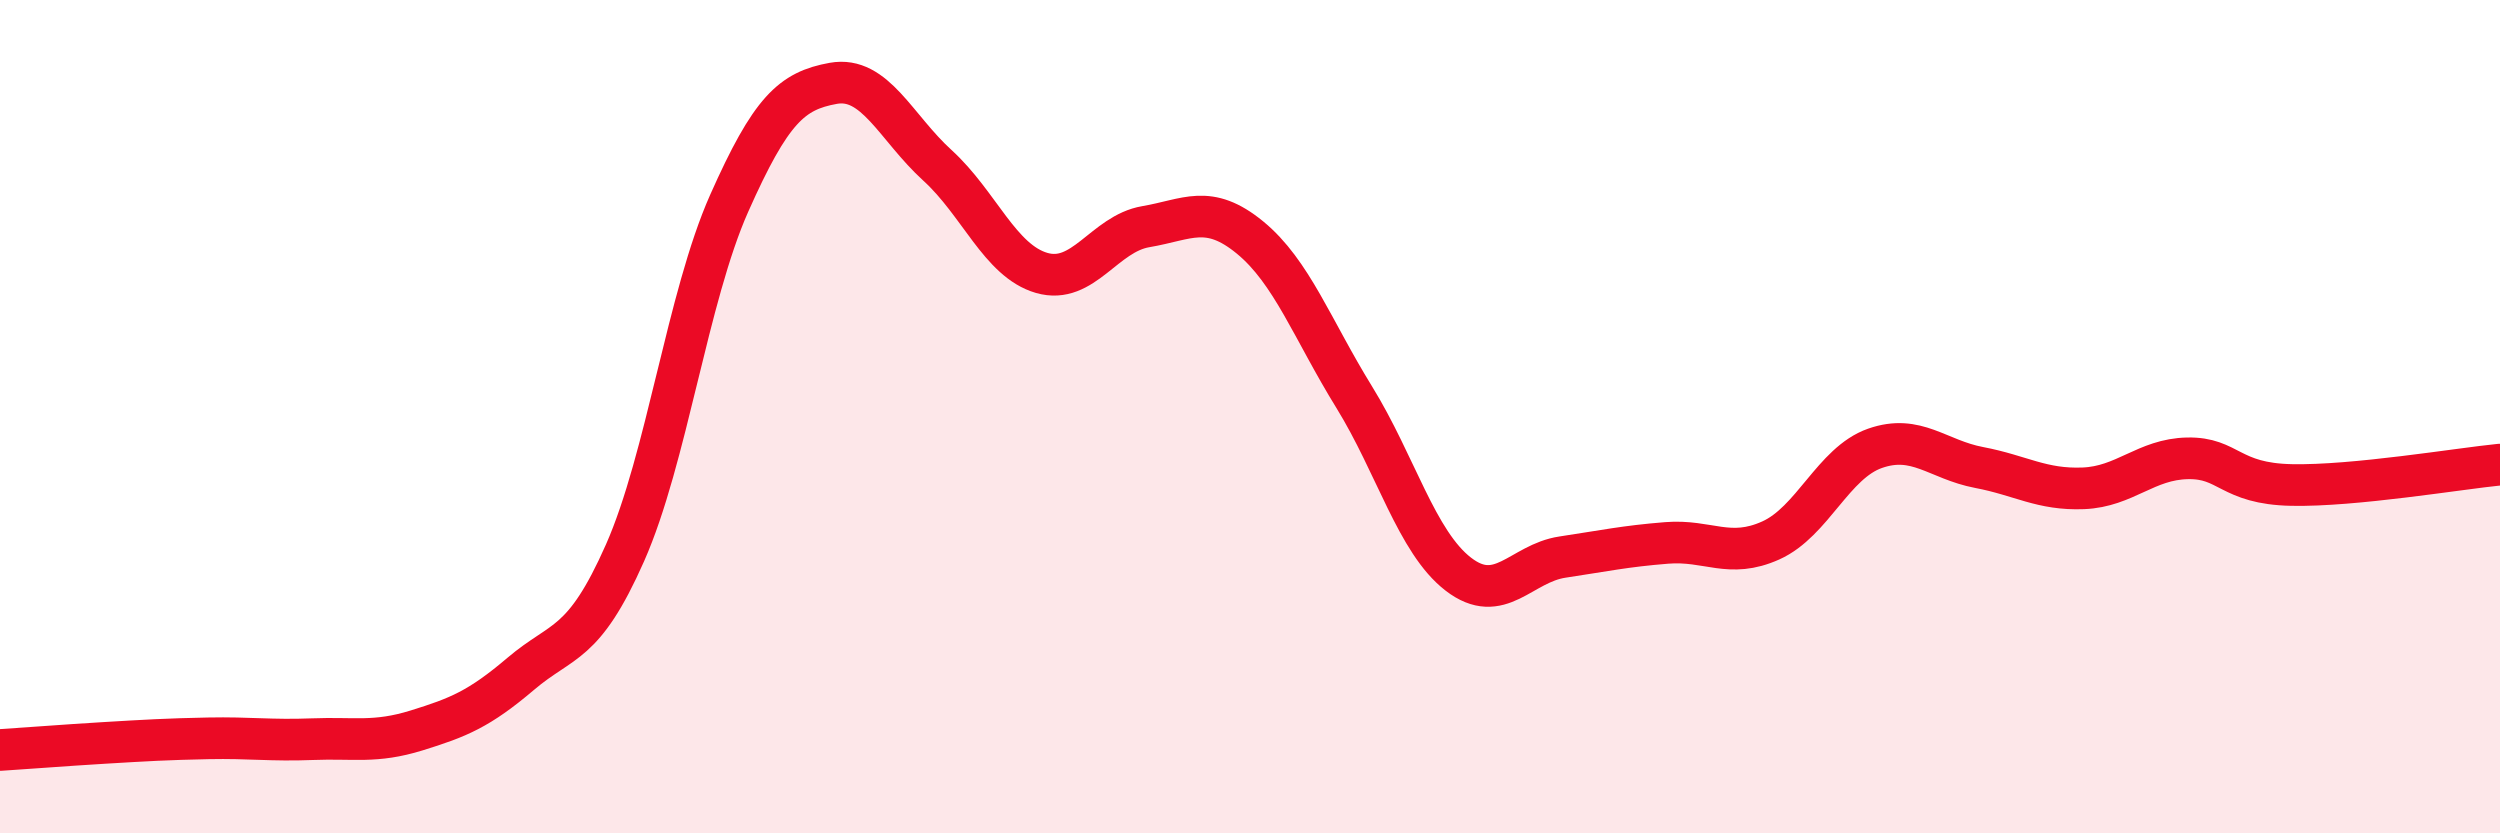
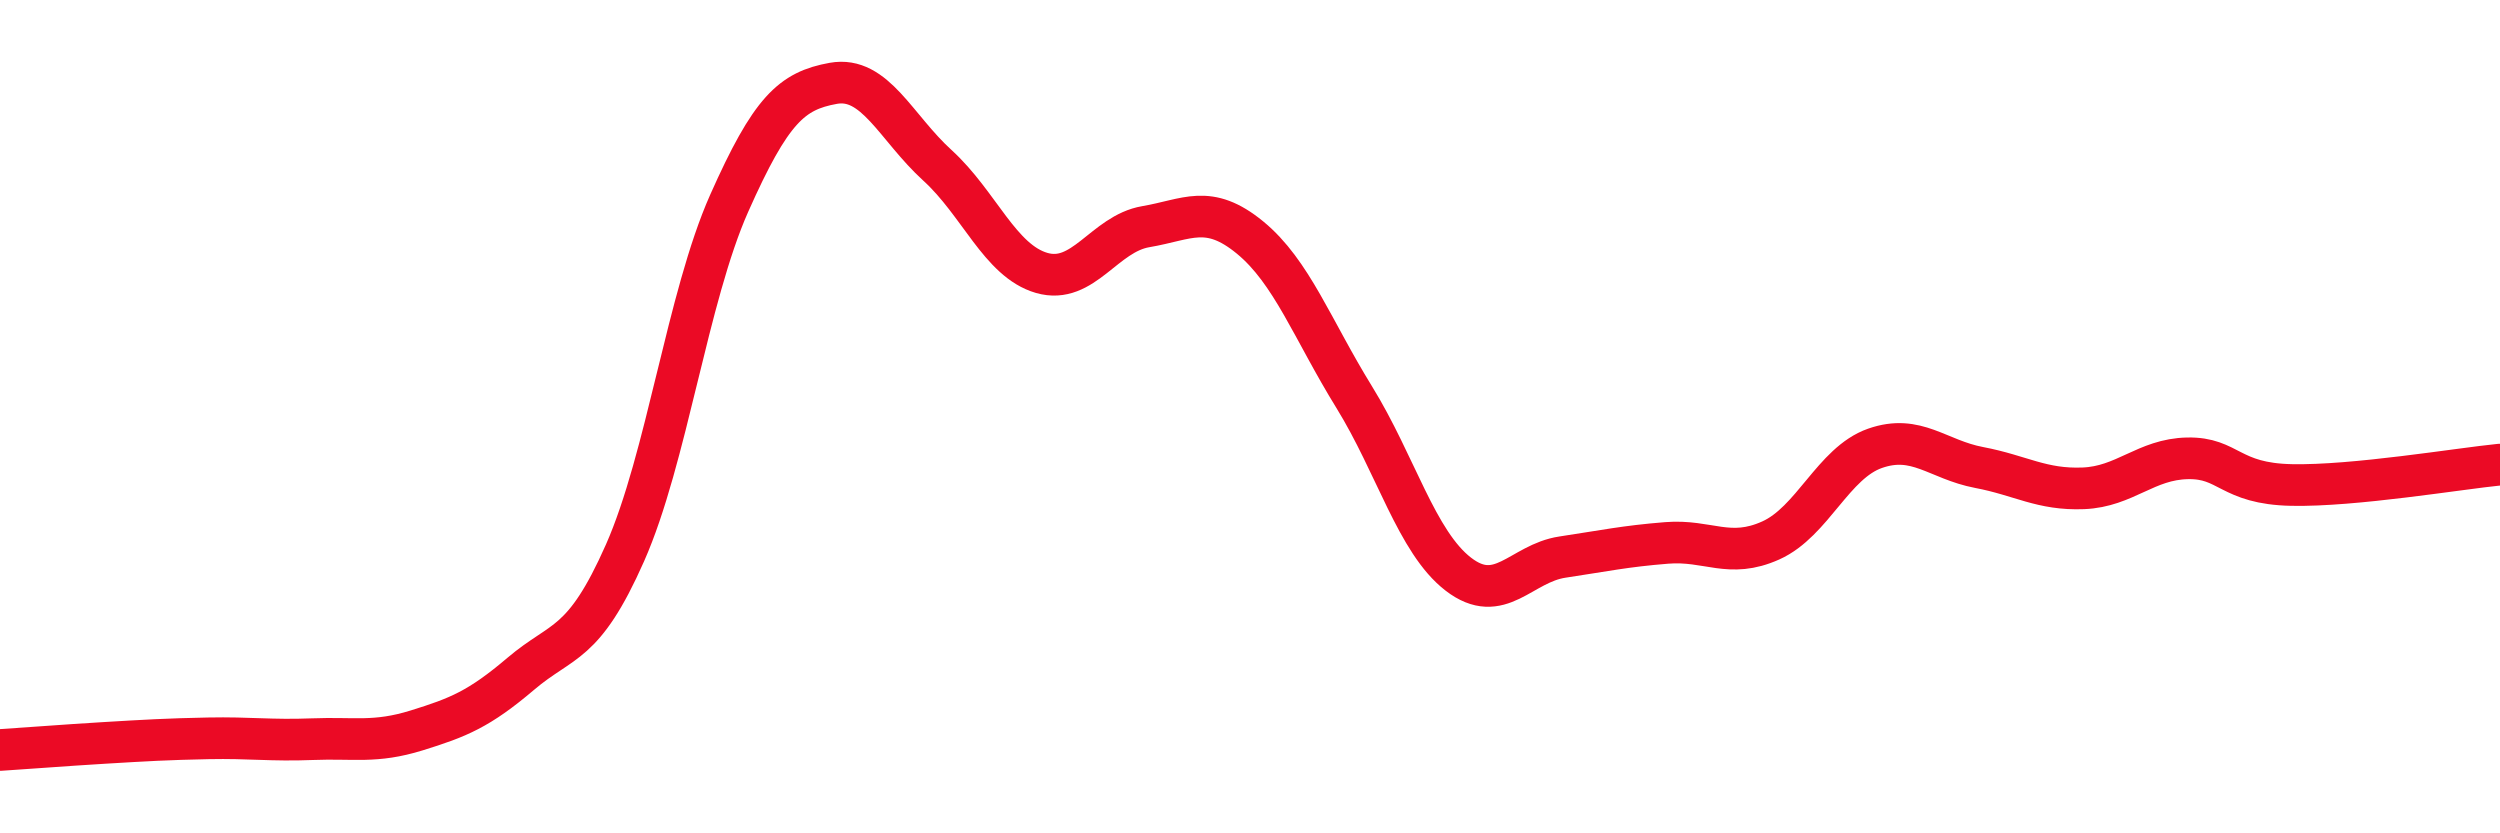
<svg xmlns="http://www.w3.org/2000/svg" width="60" height="20" viewBox="0 0 60 20">
-   <path d="M 0,18 C 0.5,17.97 1.5,17.89 2.5,17.83 C 3.5,17.77 4,17.74 5,17.72 C 6,17.7 6.5,17.78 7.5,17.74 C 8.5,17.7 9,17.84 10,17.53 C 11,17.22 11.5,17.02 12.5,16.17 C 13.5,15.32 14,15.53 15,13.27 C 16,11.01 16.5,7.13 17.5,4.88 C 18.5,2.63 19,2.18 20,2 C 21,1.82 21.5,3.06 22.5,3.97 C 23.5,4.88 24,6.26 25,6.55 C 26,6.84 26.5,5.61 27.5,5.44 C 28.5,5.27 29,4.88 30,5.7 C 31,6.52 31.5,7.91 32.5,9.53 C 33.5,11.15 34,13.01 35,13.78 C 36,14.55 36.5,13.52 37.5,13.37 C 38.5,13.22 39,13.11 40,13.03 C 41,12.95 41.5,13.42 42.5,12.97 C 43.5,12.52 44,11.11 45,10.76 C 46,10.41 46.5,11.03 47.5,11.22 C 48.5,11.41 49,11.76 50,11.72 C 51,11.68 51.5,11.02 52.5,11 C 53.5,10.98 53.5,11.61 55,11.64 C 56.5,11.67 59,11.25 60,11.15L60 20L0 20Z" fill="#EB0A25" opacity="0.1" stroke-linecap="round" stroke-linejoin="round" />
  <path d="M 0,18 C 0.5,17.97 1.5,17.89 2.5,17.83 C 3.5,17.77 4,17.74 5,17.72 C 6,17.7 6.5,17.78 7.5,17.74 C 8.5,17.7 9,17.84 10,17.53 C 11,17.22 11.5,17.02 12.5,16.17 C 13.5,15.32 14,15.53 15,13.27 C 16,11.01 16.5,7.13 17.5,4.88 C 18.5,2.63 19,2.18 20,2 C 21,1.82 21.5,3.06 22.5,3.97 C 23.5,4.88 24,6.26 25,6.55 C 26,6.84 26.5,5.61 27.5,5.44 C 28.5,5.27 29,4.88 30,5.7 C 31,6.52 31.5,7.91 32.5,9.53 C 33.5,11.15 34,13.01 35,13.78 C 36,14.55 36.5,13.52 37.5,13.37 C 38.5,13.22 39,13.11 40,13.03 C 41,12.95 41.5,13.42 42.5,12.97 C 43.5,12.52 44,11.11 45,10.76 C 46,10.41 46.5,11.03 47.5,11.22 C 48.5,11.41 49,11.76 50,11.72 C 51,11.68 51.5,11.02 52.5,11 C 53.5,10.98 53.5,11.61 55,11.64 C 56.5,11.67 59,11.25 60,11.15" stroke="#EB0A25" stroke-width="1" fill="none" stroke-linecap="round" stroke-linejoin="round" />
</svg>